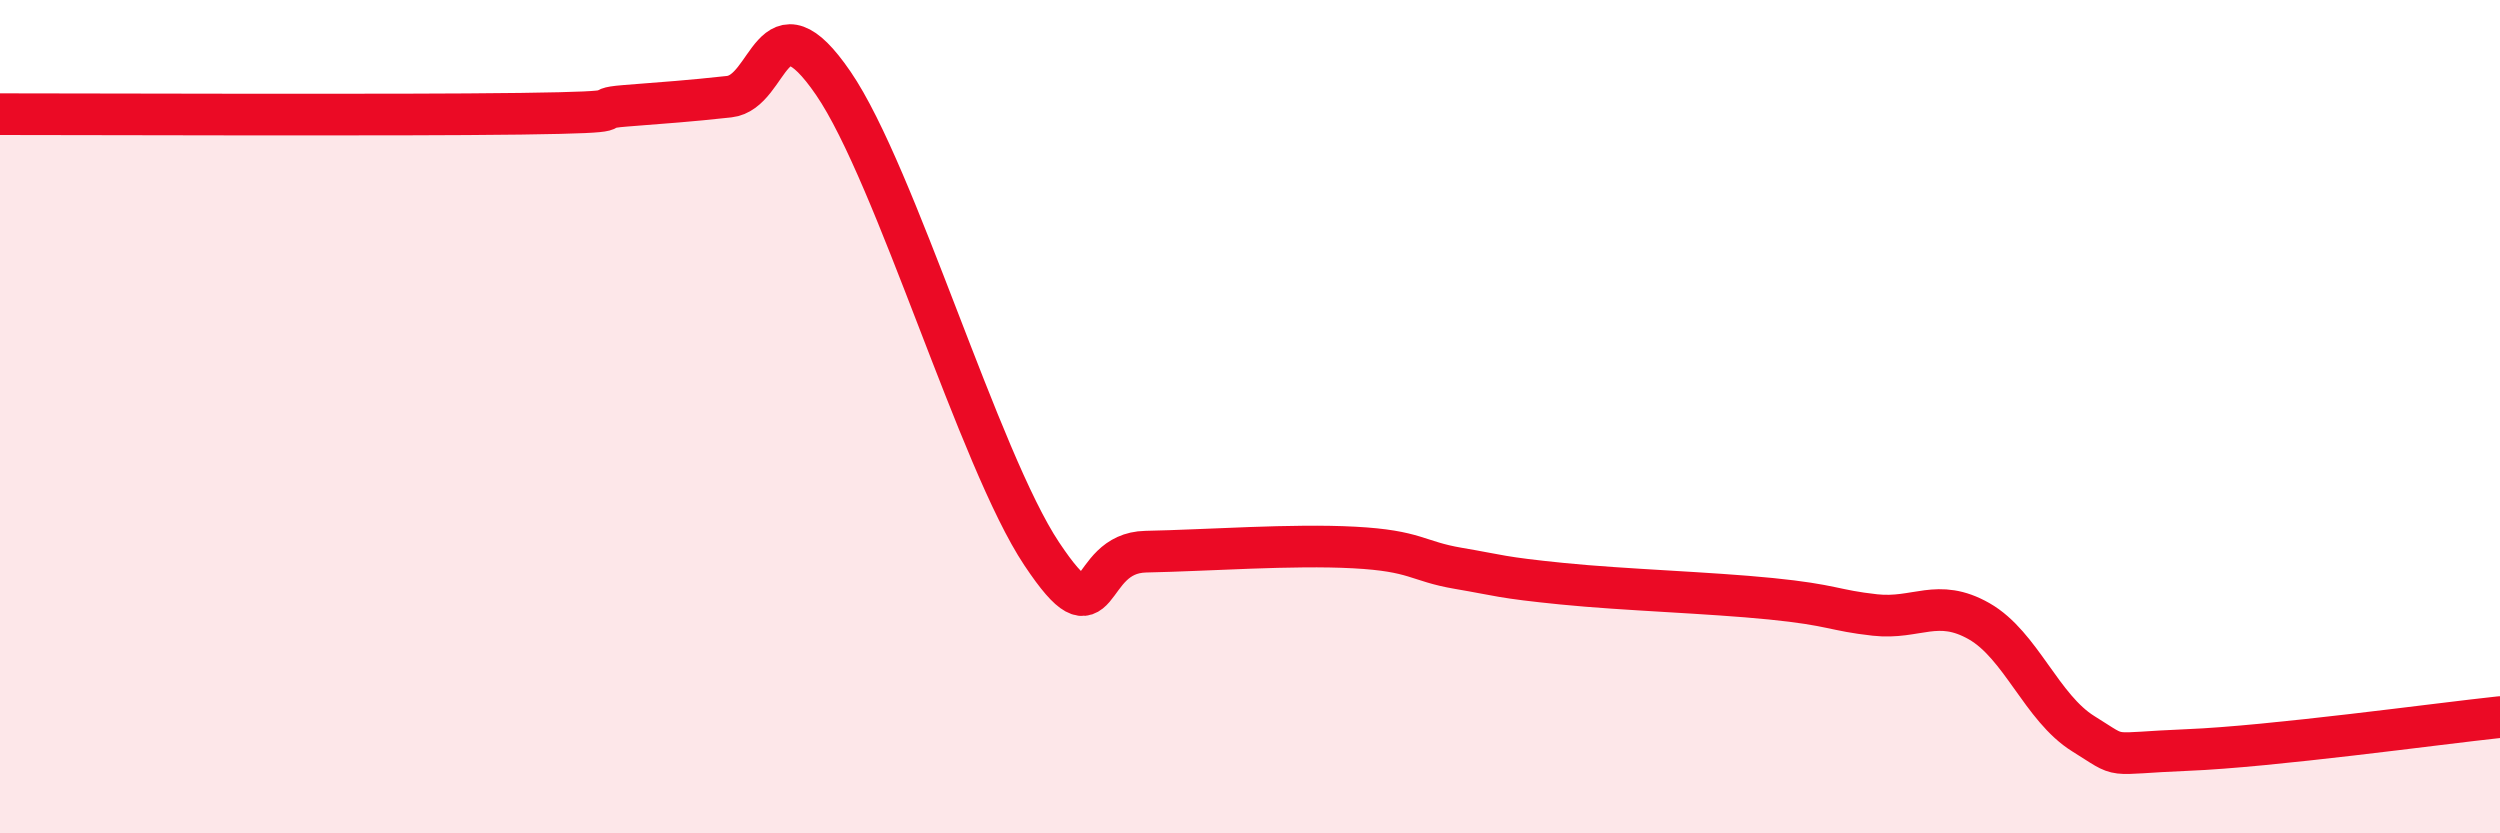
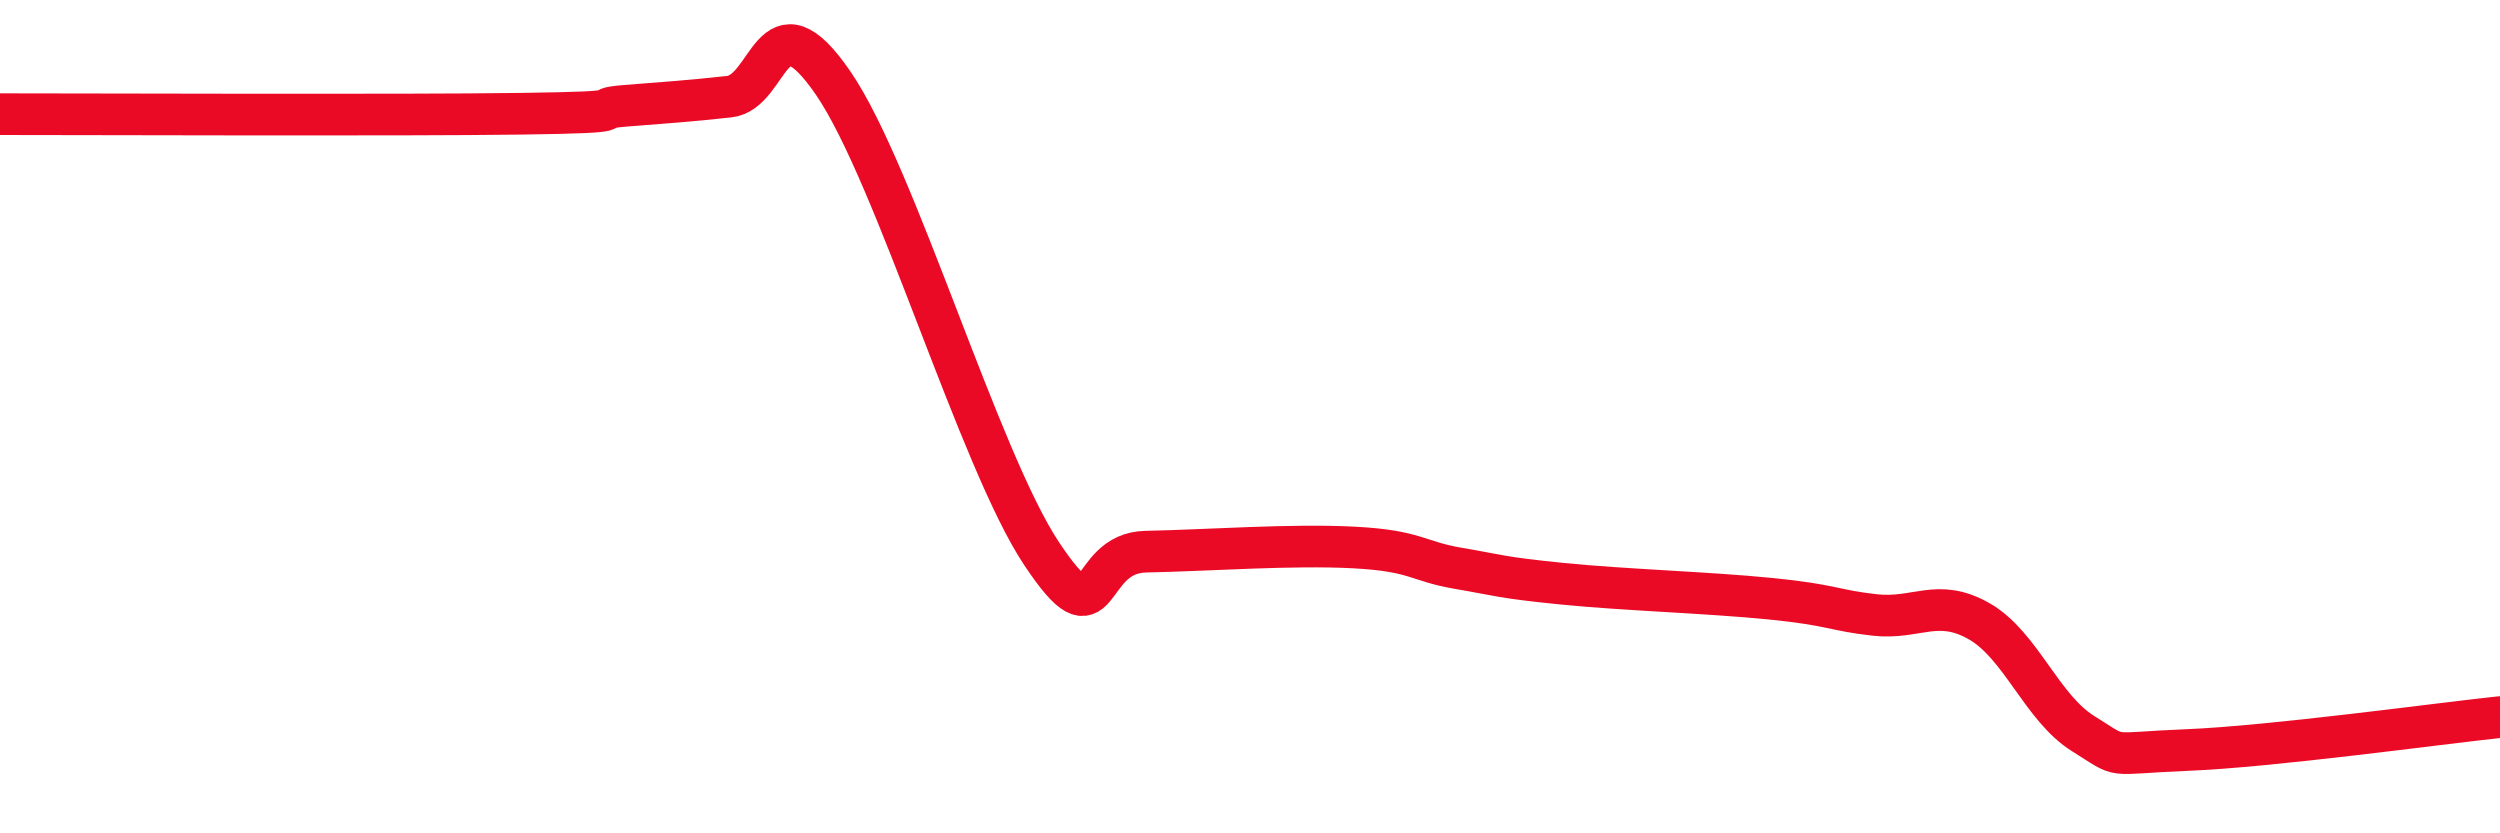
<svg xmlns="http://www.w3.org/2000/svg" width="60" height="20" viewBox="0 0 60 20">
-   <path d="M 0,2.74 C 2.5,2.74 9.5,2.77 12.5,2.73 C 15.5,2.69 14,2.62 15,2.54 C 16,2.46 16.5,2.43 17.5,2.32 C 18.5,2.21 18.5,-0.19 20,2 C 21.5,4.19 23.5,11.04 25,13.29 C 26.5,15.54 26,13.27 27.5,13.24 C 29,13.21 31,13.06 32.5,13.14 C 34,13.22 34,13.47 35,13.64 C 36,13.81 36,13.86 37.5,14.01 C 39,14.16 41,14.22 42.5,14.37 C 44,14.52 44,14.65 45,14.76 C 46,14.87 46.5,14.34 47.5,14.91 C 48.5,15.48 49,16.99 50,17.61 C 51,18.23 50.5,18.08 52.5,18 C 54.5,17.92 58.5,17.37 60,17.21L60 20L0 20Z" fill="#EB0A25" opacity="0.1" stroke-linecap="round" stroke-linejoin="round" />
  <path d="M 0,2.74 C 2.5,2.74 9.5,2.77 12.5,2.73 C 15.5,2.69 14,2.62 15,2.54 C 16,2.46 16.5,2.43 17.5,2.32 C 18.5,2.21 18.5,-0.19 20,2 C 21.5,4.19 23.5,11.04 25,13.29 C 26.5,15.54 26,13.27 27.5,13.24 C 29,13.21 31,13.06 32.5,13.14 C 34,13.22 34,13.47 35,13.64 C 36,13.81 36,13.86 37.5,14.01 C 39,14.16 41,14.22 42.5,14.37 C 44,14.52 44,14.65 45,14.76 C 46,14.87 46.5,14.34 47.5,14.91 C 48.5,15.48 49,16.99 50,17.61 C 51,18.23 50.5,18.08 52.5,18 C 54.5,17.92 58.5,17.37 60,17.21" stroke="#EB0A25" stroke-width="1" fill="none" stroke-linecap="round" stroke-linejoin="round" />
</svg>